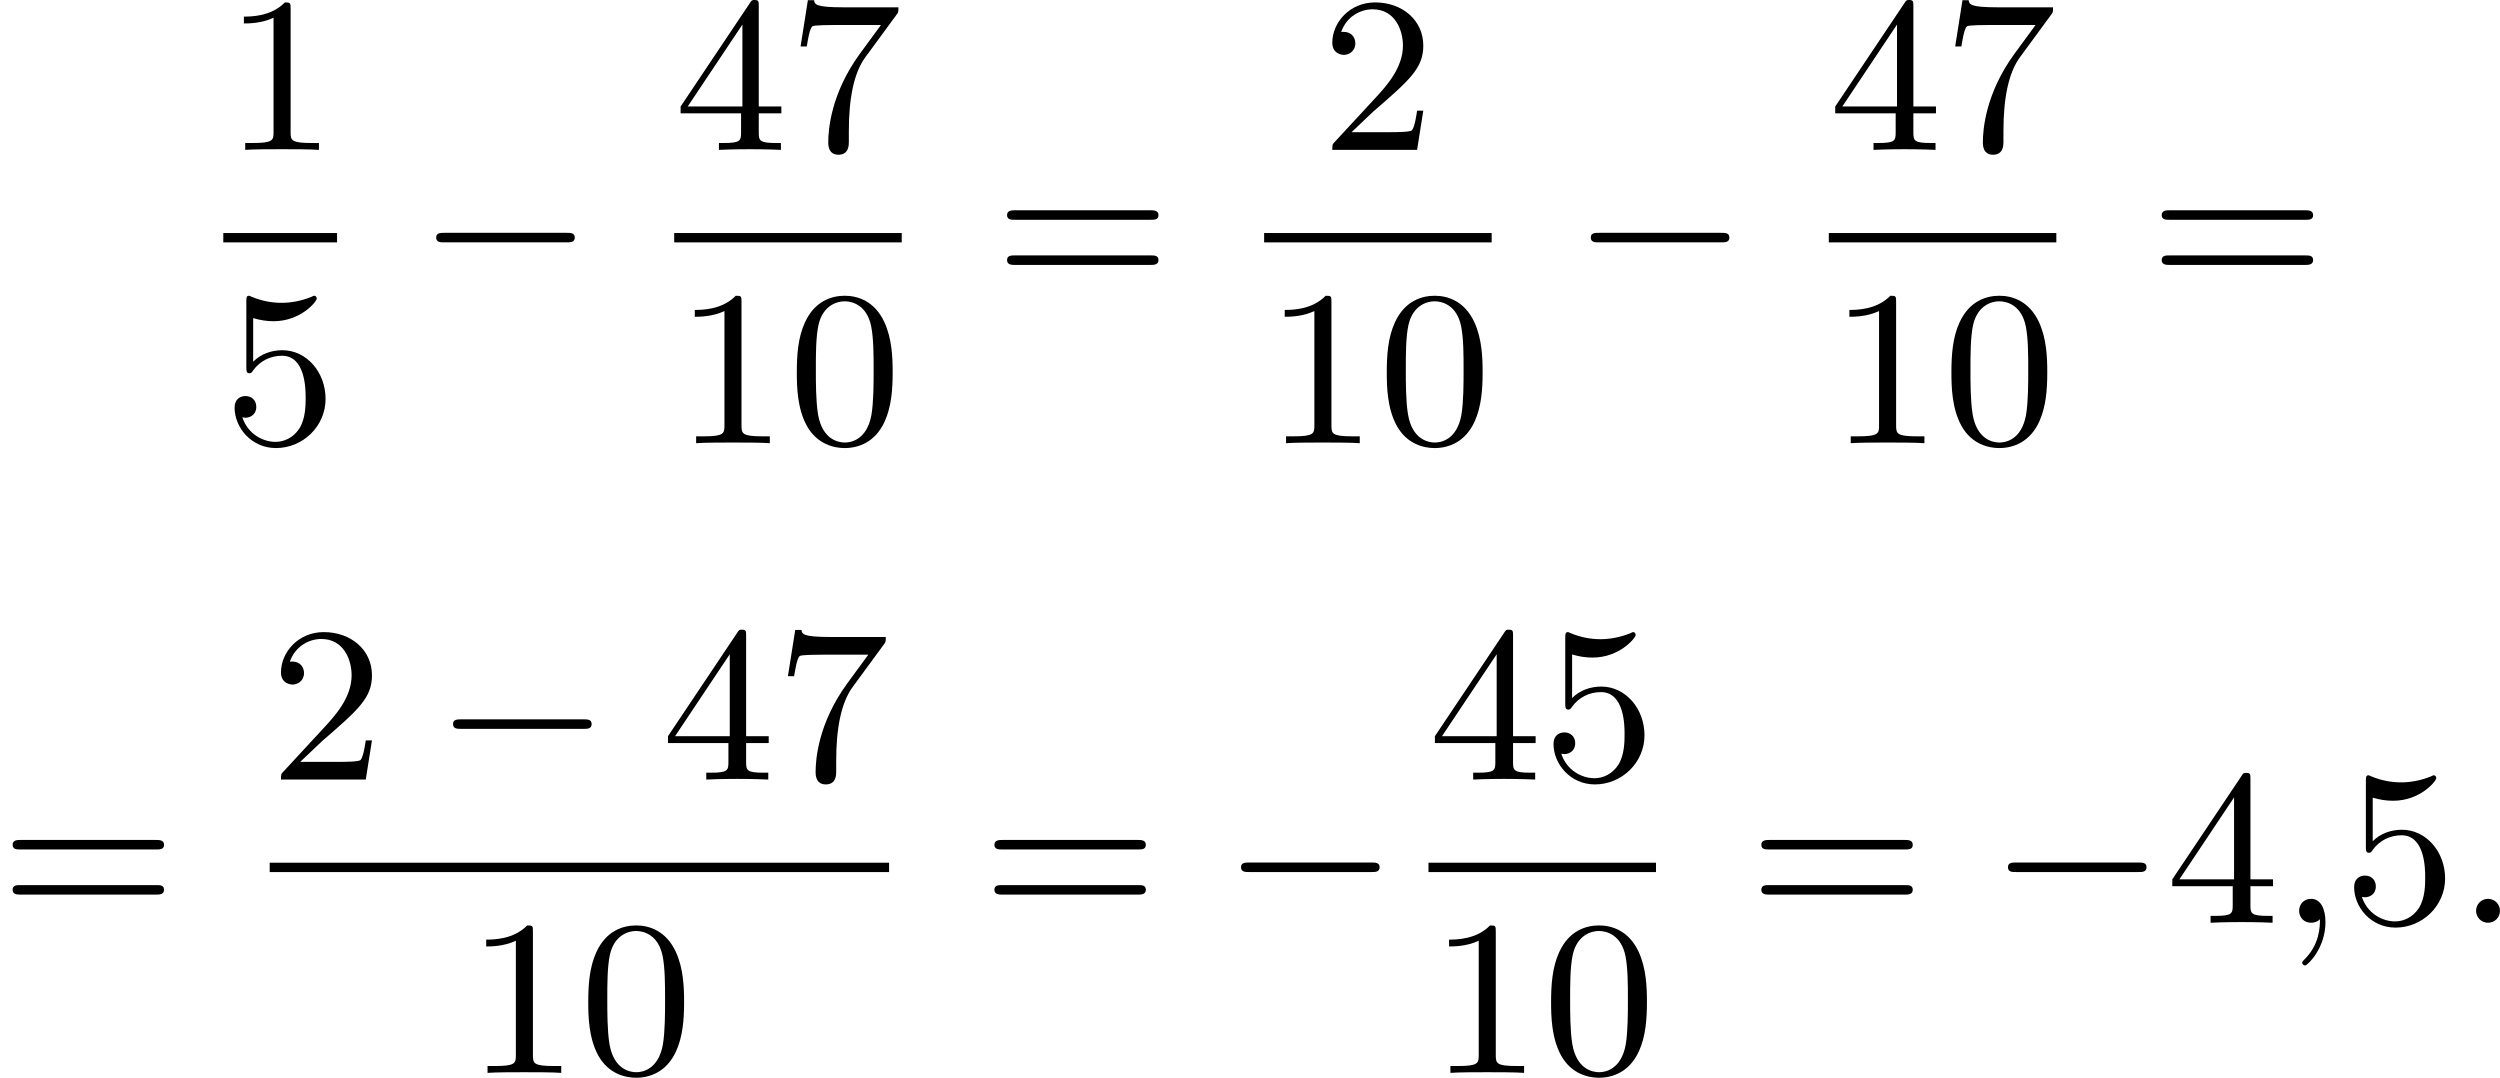
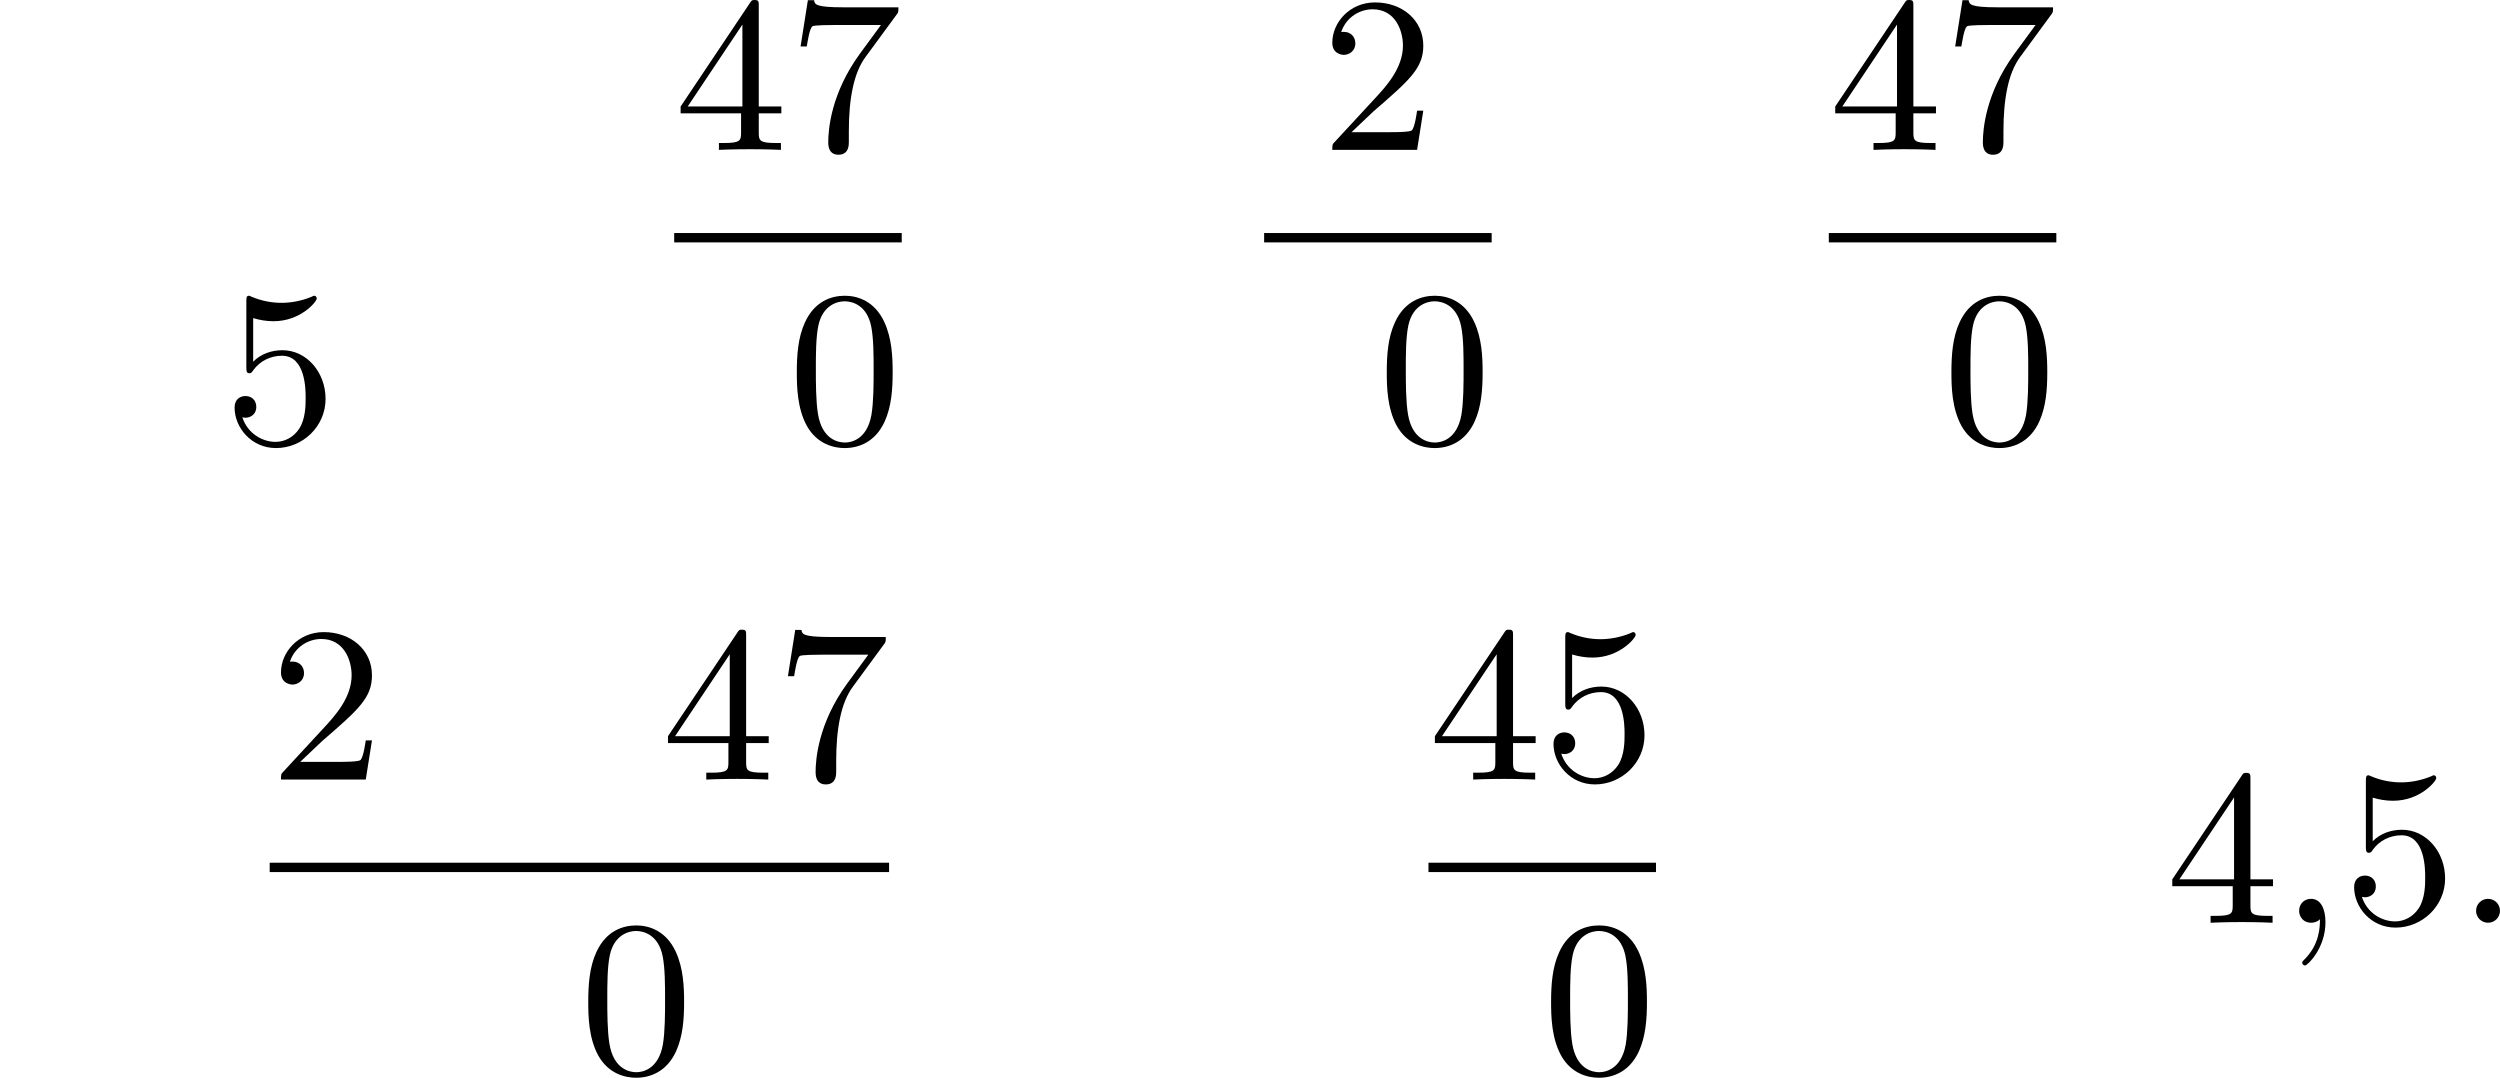
<svg xmlns="http://www.w3.org/2000/svg" xmlns:xlink="http://www.w3.org/1999/xlink" version="1.1" width="202.506pt" height="87.301pt" viewBox="226.712 375.406 202.506 87.301">
  <defs>
    <path id="g1-58" d="M1.757-.484C1.757-.744 1.551-.968 1.273-.968S.789-.744 .789-.484S.995 0 1.273 0S1.757-.224 1.757-.484Z" />
    <path id="g1-59" d="M1.632-.143C1.632 .152 1.632 .888 .968 1.524C.915 1.578 .915 1.587 .915 1.623C.915 1.686 .977 1.731 1.031 1.731C1.13 1.731 1.856 1.031 1.856-.018C1.856-.574 1.659-.968 1.273-.968C.968-.968 .789-.735 .789-.484S.968 0 1.273 0C1.408 0 1.542-.045 1.632-.143Z" />
    <path id="g3-48" d="M4.241-2.869C4.241-3.47 4.214-4.241 3.9-4.914C3.506-5.756 2.824-5.972 2.304-5.972C1.766-5.972 1.085-5.756 .69-4.896C.403-4.277 .359-3.551 .359-2.869C.359-2.286 .377-1.417 .762-.708C1.184 .054 1.883 .197 2.295 .197C2.878 .197 3.542-.054 3.918-.879C4.187-1.479 4.241-2.152 4.241-2.869ZM2.304-.027C2.035-.027 1.39-.152 1.219-1.166C1.13-1.695 1.13-2.466 1.13-2.977C1.13-3.587 1.13-4.295 1.237-4.788C1.417-5.586 1.991-5.747 2.295-5.747C2.636-5.747 3.201-5.568 3.371-4.734C3.47-4.241 3.47-3.542 3.47-2.977C3.47-2.421 3.47-1.668 3.38-1.139C3.192-.117 2.529-.027 2.304-.027Z" />
-     <path id="g3-49" d="M2.726-5.73C2.726-5.954 2.717-5.972 2.493-5.972C1.937-5.398 1.112-5.398 .834-5.398V-5.12C1.004-5.12 1.551-5.12 2.035-5.353V-.717C2.035-.386 2.008-.278 1.175-.278H.888V0C1.21-.027 2.008-.027 2.376-.027S3.551-.027 3.873 0V-.278H3.587C2.753-.278 2.726-.386 2.726-.717V-5.73Z" />
    <path id="g3-50" d="M4.142-1.587H3.891C3.873-1.47 3.802-.941 3.685-.798C3.631-.717 3.013-.717 2.833-.717H1.237L2.125-1.56C3.596-2.833 4.142-3.309 4.142-4.223C4.142-5.254 3.291-5.972 2.188-5.972C1.157-5.972 .457-5.156 .457-4.34C.457-3.891 .843-3.847 .924-3.847C1.121-3.847 1.39-3.99 1.39-4.313C1.39-4.582 1.201-4.779 .924-4.779C.879-4.779 .852-4.779 .816-4.77C1.031-5.407 1.605-5.694 2.089-5.694C3.004-5.694 3.318-4.842 3.318-4.223C3.318-3.309 2.627-2.564 2.197-2.098L.556-.323C.457-.224 .457-.206 .457 0H3.891L4.142-1.587Z" />
    <path id="g3-52" d="M.26-1.757V-1.479H2.708V-.708C2.708-.377 2.681-.278 2.008-.278H1.811V0C2.376-.027 3.004-.027 3.067-.027C3.111-.027 3.757-.027 4.322 0V-.278H4.125C3.452-.278 3.425-.377 3.425-.708V-1.479H4.34V-1.757H3.425V-5.828C3.425-6.007 3.425-6.07 3.255-6.07C3.147-6.07 3.138-6.061 3.058-5.936L.26-1.757ZM.547-1.757L2.762-5.075V-1.757H.547Z" />
    <path id="g3-53" d="M.933-3.093C.933-2.932 .933-2.833 1.058-2.833C1.13-2.833 1.157-2.869 1.21-2.95C1.479-3.327 1.91-3.542 2.376-3.542C3.335-3.542 3.335-2.161 3.335-1.838C3.335-1.56 3.335-1.004 3.084-.601C2.842-.224 2.466-.054 2.116-.054C1.587-.054 .986-.386 .771-1.049C.78-1.049 .834-1.031 .897-1.031C1.076-1.031 1.336-1.148 1.336-1.47C1.336-1.748 1.139-1.91 .897-1.91C.708-1.91 .457-1.802 .457-1.444C.457-.628 1.139 .197 2.134 .197C3.219 .197 4.142-.681 4.142-1.793C4.142-2.878 3.371-3.766 2.394-3.766C1.964-3.766 1.524-3.622 1.21-3.3V-5.066C1.479-4.985 1.757-4.94 2.035-4.94C3.138-4.94 3.784-5.738 3.784-5.855C3.784-5.936 3.73-5.972 3.685-5.972C3.667-5.972 3.649-5.972 3.569-5.927C3.147-5.756 2.735-5.685 2.358-5.685C1.973-5.685 1.569-5.756 1.157-5.927C1.067-5.972 1.049-5.972 1.04-5.972C.933-5.972 .933-5.882 .933-5.73V-3.093Z" />
    <path id="g3-55" d="M4.394-5.469C4.474-5.568 4.474-5.586 4.474-5.774H2.242C1.112-5.774 1.085-5.891 1.058-6.061H.807L.511-4.187H.762C.798-4.394 .87-4.896 .986-5.003C1.049-5.057 1.757-5.057 1.883-5.057H3.766L2.905-3.882C1.739-2.277 1.632-.816 1.632-.305C1.632-.206 1.632 .197 2.044 .197C2.466 .197 2.466-.197 2.466-.314V-.753C2.466-2.071 2.663-3.111 3.138-3.757L4.394-5.469Z" />
-     <path id="g3-61" d="M6.348-2.968C6.474-2.968 6.644-2.968 6.644-3.156C6.644-3.353 6.447-3.353 6.312-3.353H.843C.708-3.353 .511-3.353 .511-3.156C.511-2.968 .69-2.968 .807-2.968H6.348ZM6.312-1.139C6.447-1.139 6.644-1.139 6.644-1.336C6.644-1.524 6.474-1.524 6.348-1.524H.807C.69-1.524 .511-1.524 .511-1.336C.511-1.139 .708-1.139 .843-1.139H6.312Z" />
-     <path id="g0-0" d="M6.052-2.053C6.214-2.053 6.384-2.053 6.384-2.251C6.384-2.439 6.205-2.439 6.052-2.439H1.103C.95-2.439 .771-2.439 .771-2.251C.771-2.053 .941-2.053 1.103-2.053H6.052Z" />
  </defs>
  <g id="page1" transform="matrix(2 0 0 2 0 0)">
    <use x="122.4" y="193.773" xlink:href="#g3-49" />
-     <rect x="122.4" y="197.141" height=".379" width="4.608" />
    <use x="122.4" y="205.653" xlink:href="#g3-53" />
    <use x="130.251" y="199.572" xlink:href="#g0-0" />
    <use x="140.662" y="193.773" xlink:href="#g3-52" />
    <use x="145.269" y="193.773" xlink:href="#g3-55" />
    <rect x="140.662" y="197.141" height=".379" width="9.215" />
    <use x="140.662" y="205.653" xlink:href="#g3-49" />
    <use x="145.269" y="205.653" xlink:href="#g3-48" />
    <use x="153.632" y="199.572" xlink:href="#g3-61" />
    <use x="166.859" y="193.773" xlink:href="#g3-50" />
    <rect x="164.555" y="197.141" height=".379" width="9.215" />
    <use x="164.555" y="205.653" xlink:href="#g3-49" />
    <use x="169.163" y="205.653" xlink:href="#g3-48" />
    <use x="177.014" y="199.572" xlink:href="#g0-0" />
    <use x="187.425" y="193.773" xlink:href="#g3-52" />
    <use x="192.032" y="193.773" xlink:href="#g3-55" />
    <rect x="187.425" y="197.141" height=".379" width="9.215" />
    <use x="187.425" y="205.653" xlink:href="#g3-49" />
    <use x="192.032" y="205.653" xlink:href="#g3-48" />
    <use x="200.396" y="199.572" xlink:href="#g3-61" />
    <use x="113.356" y="225.075" xlink:href="#g3-61" />
    <use x="124.279" y="219.276" xlink:href="#g3-50" />
    <use x="130.934" y="219.276" xlink:href="#g0-0" />
    <use x="140.15" y="219.276" xlink:href="#g3-52" />
    <use x="144.757" y="219.276" xlink:href="#g3-55" />
    <rect x="124.279" y="222.644" height=".379" width="25.086" />
    <use x="132.214" y="231.156" xlink:href="#g3-49" />
    <use x="136.822" y="231.156" xlink:href="#g3-48" />
    <use x="153.12" y="225.075" xlink:href="#g3-61" />
    <use x="162.848" y="225.075" xlink:href="#g0-0" />
    <use x="171.211" y="219.276" xlink:href="#g3-52" />
    <use x="175.818" y="219.276" xlink:href="#g3-53" />
    <rect x="171.211" y="222.644" height=".379" width="9.215" />
    <use x="171.211" y="231.156" xlink:href="#g3-49" />
    <use x="175.818" y="231.156" xlink:href="#g3-48" />
    <use x="184.181" y="225.075" xlink:href="#g3-61" />
    <use x="193.909" y="225.075" xlink:href="#g0-0" />
    <use x="201.076" y="225.075" xlink:href="#g3-52" />
    <use x="205.684" y="225.075" xlink:href="#g1-59" />
    <use x="208.244" y="225.075" xlink:href="#g3-53" />
    <use x="212.851" y="225.075" xlink:href="#g1-58" />
  </g>
</svg>